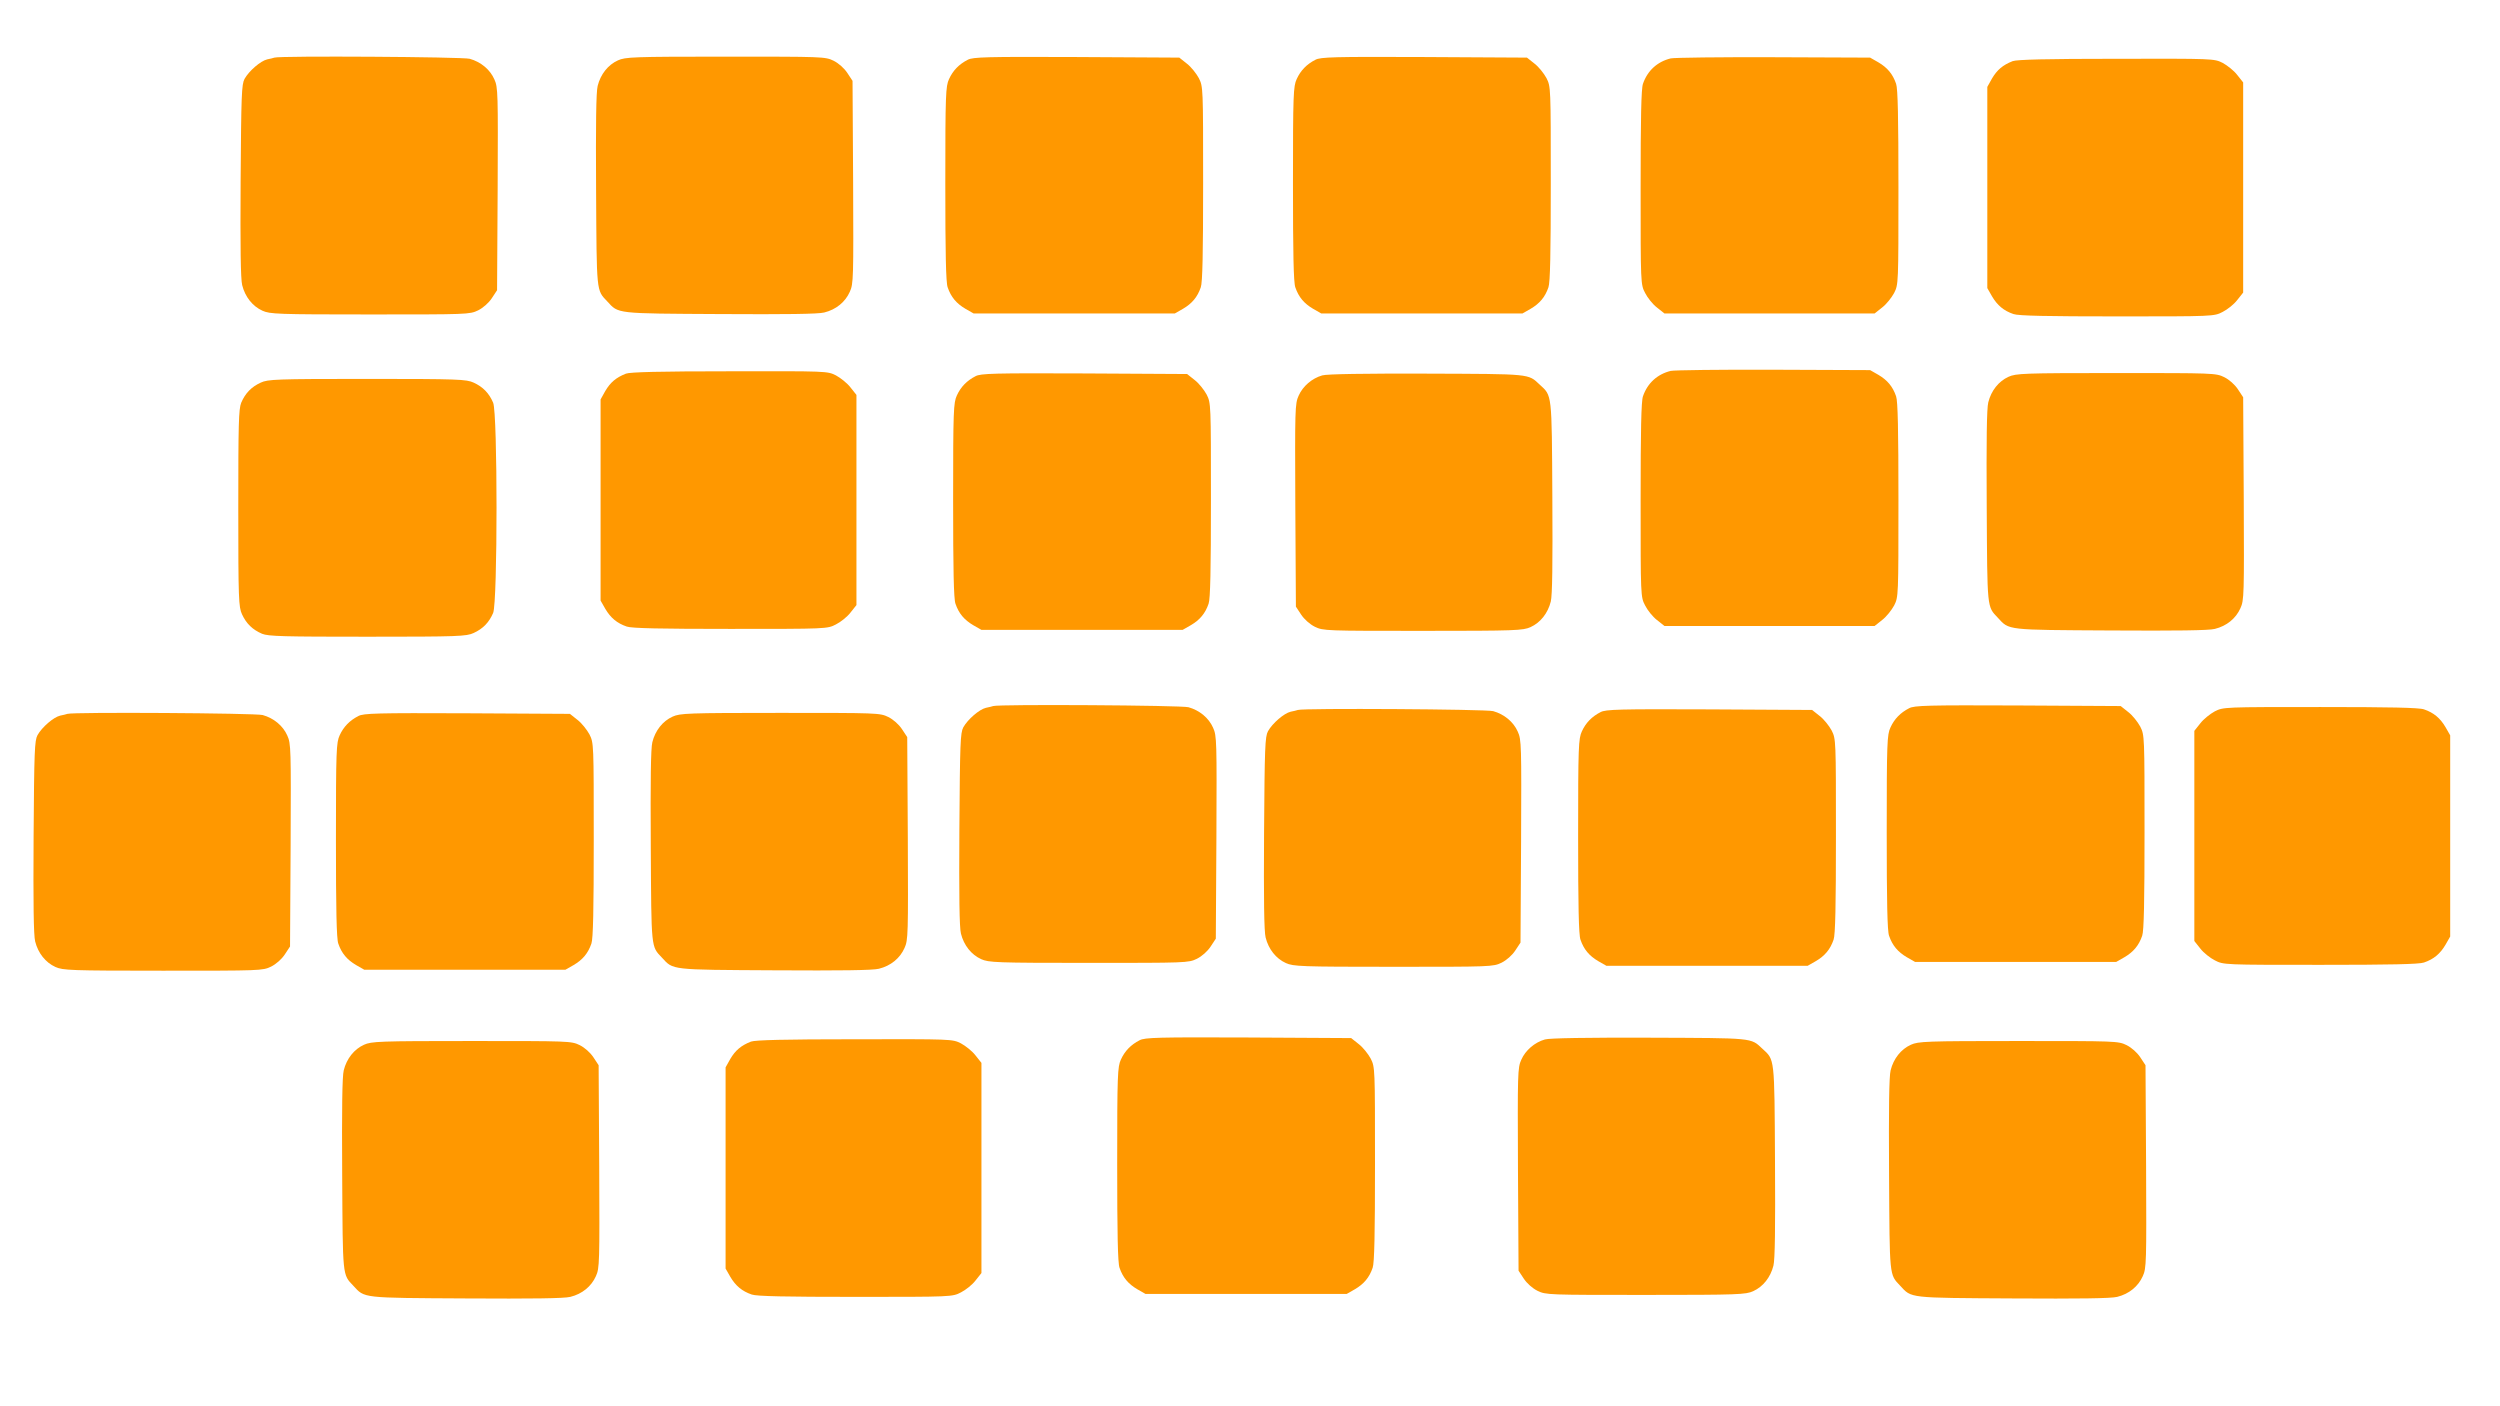
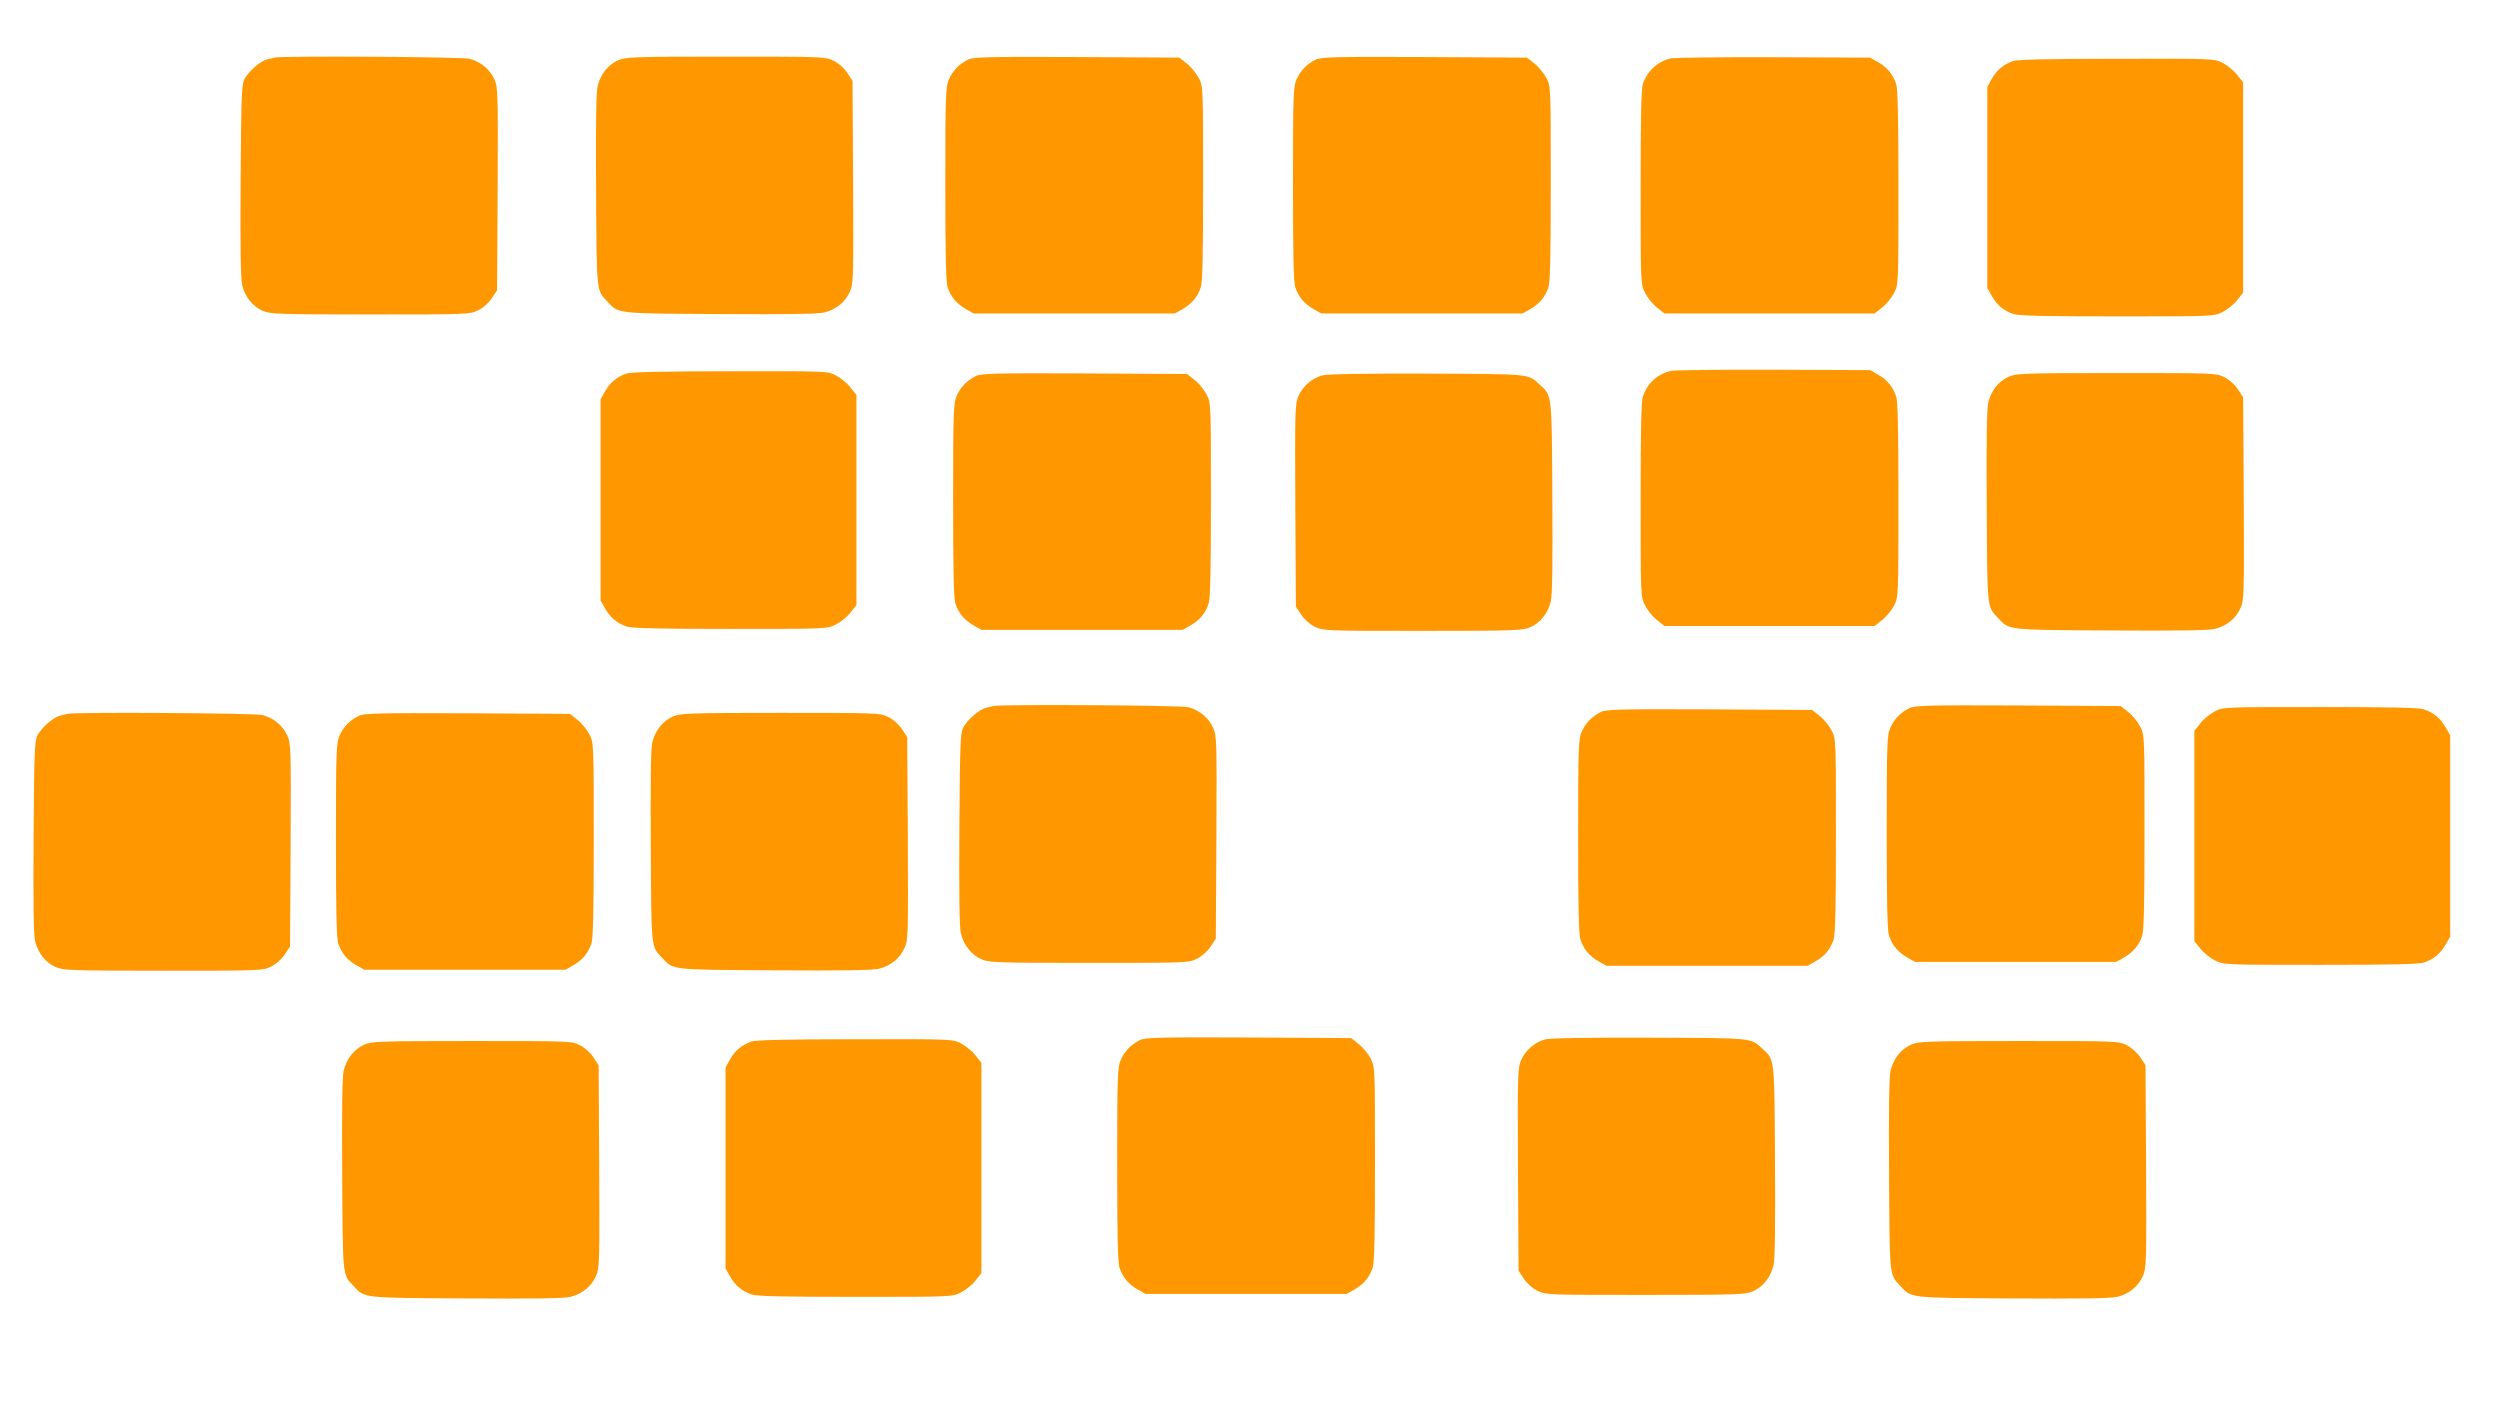
<svg xmlns="http://www.w3.org/2000/svg" version="1.0" width="1280pt" height="720pt" viewBox="0 0 1280 720" preserveAspectRatio="xMidYMid meet">
  <g transform="translate(0,720) scale(0.1,-0.1)" fill="#ff9800" stroke="none">
    <path d="M1405 6905 c-5 -2 -22 -6 -37 -9 -34 -8 -93 -59 -116 -100 -15 -28 -17 -82 -20 -521 -2 -339 0 -504 8 -535 15 -60 53 -108 104 -131 38 -17 74 -19 550 -19 499 0 511 0 554 21 26 13 54 38 70 62 l27 41 3 518 c2 492 2 521 -17 562 -22 50 -69 89 -126 105 -36 10 -972 16 -1000 6z" />
    <path d="M3164 6891 c-51 -23 -89 -71 -104 -131 -8 -31 -10 -196 -8 -535 3 -527 1 -509 57 -568 59 -64 39 -62 576 -65 339 -2 504 0 535 8 61 15 108 54 131 106 19 41 19 70 17 562 l-3 518 -27 41 c-16 24 -44 49 -70 62 -43 21 -55 21 -554 21 -476 0 -512 -2 -550 -19z" />
    <path d="M4955 6894 c-45 -23 -76 -55 -96 -99 -17 -37 -19 -75 -19 -536 0 -354 3 -506 12 -530 17 -50 45 -83 91 -110 l42 -24 515 0 515 0 42 24 c46 27 74 60 91 110 9 24 12 177 12 530 0 495 0 497 -22 541 -13 24 -40 58 -61 74 l-39 31 -526 3 c-464 2 -531 0 -557 -14z" />
    <path d="M6735 6894 c-45 -23 -76 -55 -96 -99 -17 -37 -19 -75 -19 -536 0 -354 3 -506 12 -530 17 -50 45 -83 91 -110 l42 -24 515 0 515 0 42 24 c46 27 74 60 91 110 9 24 12 177 12 530 0 495 0 497 -22 541 -13 24 -40 58 -61 74 l-39 31 -526 3 c-464 2 -531 0 -557 -14z" />
    <path d="M8554 6901 c-69 -17 -119 -63 -142 -130 -9 -24 -12 -177 -12 -530 0 -495 0 -497 23 -541 12 -24 39 -58 60 -74 l39 -31 538 0 538 0 39 31 c21 16 48 50 61 74 22 44 22 46 22 541 0 353 -3 506 -12 530 -17 50 -45 83 -91 110 l-42 24 -495 2 c-272 1 -509 -2 -526 -6z" />
    <path d="M10305 6887 c-51 -20 -80 -45 -106 -89 l-24 -43 0 -515 0 -515 24 -42 c27 -46 60 -74 110 -91 24 -9 177 -12 530 -12 495 0 497 0 541 23 24 12 58 39 74 60 l31 39 0 538 0 538 -31 39 c-16 21 -50 48 -74 61 -44 22 -45 22 -545 21 -357 0 -509 -4 -530 -12z" />
    <path d="M8554 5301 c-69 -17 -119 -63 -142 -130 -9 -24 -12 -177 -12 -530 0 -495 0 -497 23 -541 12 -24 39 -58 60 -74 l39 -31 538 0 538 0 39 31 c21 16 48 50 61 74 22 44 22 46 22 541 0 353 -3 506 -12 530 -17 50 -45 83 -91 110 l-42 24 -495 2 c-272 1 -509 -2 -526 -6z" />
    <path d="M3205 5287 c-51 -20 -80 -45 -106 -89 l-24 -43 0 -515 0 -515 24 -42 c27 -46 60 -74 110 -91 24 -9 177 -12 530 -12 495 0 497 0 541 23 24 12 58 39 74 60 l31 39 0 538 0 538 -31 39 c-16 21 -50 48 -74 61 -44 22 -45 22 -545 21 -357 0 -509 -4 -530 -12z" />
    <path d="M4995 5274 c-45 -23 -76 -55 -96 -99 -17 -37 -19 -75 -19 -536 0 -354 3 -506 12 -530 17 -50 45 -83 91 -110 l42 -24 515 0 515 0 42 24 c46 27 74 60 91 110 9 24 12 177 12 530 0 495 0 497 -22 541 -13 24 -40 58 -61 74 l-39 31 -526 3 c-464 2 -531 0 -557 -14z" />
    <path d="M6770 5278 c-53 -15 -100 -56 -121 -104 -19 -41 -19 -70 -17 -562 l3 -518 27 -41 c16 -24 44 -49 70 -62 43 -21 55 -21 554 -21 476 0 512 2 550 19 51 23 89 71 104 131 8 31 10 196 8 535 -3 537 -1 517 -65 576 -60 56 -40 54 -578 56 -315 1 -513 -2 -535 -9z" />
    <path d="M10284 5271 c-51 -23 -89 -71 -104 -131 -8 -31 -10 -196 -8 -535 3 -527 1 -509 57 -568 59 -64 39 -62 576 -65 339 -2 504 0 535 8 61 15 108 54 131 106 19 41 19 70 17 562 l-3 518 -27 41 c-16 24 -44 49 -70 62 -43 21 -55 21 -554 21 -476 0 -512 -2 -550 -19z" />
-     <path d="M1335 5241 c-48 -22 -79 -54 -100 -103 -13 -32 -15 -109 -15 -540 0 -468 2 -506 19 -543 22 -48 54 -79 103 -100 32 -13 109 -15 540 -15 468 0 506 2 543 19 48 22 79 54 100 103 23 56 23 1020 0 1076 -21 49 -52 81 -100 103 -37 17 -75 19 -545 19 -470 0 -508 -2 -545 -19z" />
    <path d="M5085 3585 c-5 -2 -22 -6 -37 -9 -34 -8 -93 -59 -116 -100 -15 -28 -17 -82 -20 -521 -2 -339 0 -504 8 -535 15 -60 53 -108 104 -131 38 -17 74 -19 550 -19 499 0 511 0 554 21 26 13 54 38 70 62 l27 41 3 518 c2 492 2 521 -17 562 -22 50 -69 89 -126 105 -36 10 -972 16 -1000 6z" />
    <path d="M9775 3574 c-45 -23 -76 -55 -96 -99 -17 -37 -19 -75 -19 -536 0 -354 3 -506 12 -530 17 -50 45 -83 91 -110 l42 -24 515 0 515 0 42 24 c46 27 74 60 91 110 9 24 12 177 12 530 0 495 0 497 -22 541 -13 24 -40 58 -61 74 l-39 31 -526 3 c-464 2 -531 0 -557 -14z" />
    <path d="M11340 3558 c-24 -13 -58 -40 -74 -61 l-31 -39 0 -538 0 -538 31 -39 c16 -21 50 -48 74 -60 44 -23 46 -23 541 -23 353 0 506 3 530 12 50 17 83 45 110 91 l24 42 0 515 0 515 -24 42 c-27 46 -60 74 -110 91 -24 9 -177 12 -530 12 -495 0 -497 0 -541 -22z" />
-     <path d="M6645 3565 c-5 -2 -22 -6 -37 -9 -34 -8 -93 -59 -116 -100 -15 -28 -17 -82 -20 -521 -2 -339 0 -504 8 -535 15 -60 53 -108 104 -131 38 -17 74 -19 550 -19 499 0 511 0 554 21 26 13 54 38 70 62 l27 41 3 518 c2 492 2 521 -17 562 -22 50 -69 89 -126 105 -36 10 -972 16 -1000 6z" />
    <path d="M8195 3554 c-45 -23 -76 -55 -96 -99 -17 -37 -19 -75 -19 -536 0 -354 3 -506 12 -530 17 -50 45 -83 91 -110 l42 -24 515 0 515 0 42 24 c46 27 74 60 91 110 9 24 12 177 12 530 0 495 0 497 -22 541 -13 24 -40 58 -61 74 l-39 31 -526 3 c-464 2 -531 0 -557 -14z" />
    <path d="M345 3545 c-5 -2 -22 -6 -37 -9 -34 -8 -93 -59 -116 -100 -15 -28 -17 -82 -20 -521 -2 -339 0 -504 8 -535 15 -60 53 -108 104 -131 38 -17 74 -19 550 -19 499 0 511 0 554 21 26 13 54 38 70 62 l27 41 3 518 c2 492 2 521 -17 562 -22 50 -69 89 -126 105 -36 10 -972 16 -1000 6z" />
    <path d="M1835 3534 c-45 -23 -76 -55 -96 -99 -17 -37 -19 -75 -19 -536 0 -354 3 -506 12 -530 17 -50 45 -83 91 -110 l42 -24 515 0 515 0 42 24 c46 27 74 60 91 110 9 24 12 177 12 530 0 495 0 497 -22 541 -13 24 -40 58 -61 74 l-39 31 -526 3 c-464 2 -531 0 -557 -14z" />
    <path d="M3444 3531 c-51 -23 -89 -71 -104 -131 -8 -31 -10 -196 -8 -535 3 -527 1 -509 57 -568 59 -64 39 -62 576 -65 339 -2 504 0 535 8 61 15 108 54 131 106 19 41 19 70 17 562 l-3 518 -27 41 c-16 24 -44 49 -70 62 -43 21 -55 21 -554 21 -476 0 -512 -2 -550 -19z" />
    <path d="M5835 1874 c-45 -23 -76 -55 -96 -99 -17 -37 -19 -75 -19 -536 0 -354 3 -506 12 -530 17 -50 45 -83 91 -110 l42 -24 515 0 515 0 42 24 c46 27 74 60 91 110 9 24 12 177 12 530 0 495 0 497 -22 541 -13 24 -40 58 -61 74 l-39 31 -526 3 c-464 2 -531 0 -557 -14z" />
    <path d="M7910 1878 c-53 -15 -100 -56 -121 -104 -19 -41 -19 -70 -17 -562 l3 -518 27 -41 c16 -24 44 -49 70 -62 43 -21 55 -21 554 -21 476 0 512 2 550 19 51 23 89 71 104 131 8 31 10 196 8 535 -3 537 -1 517 -65 576 -60 56 -40 54 -578 56 -315 1 -513 -2 -535 -9z" />
    <path d="M3845 1867 c-51 -20 -80 -45 -106 -89 l-24 -43 0 -515 0 -515 24 -42 c27 -46 60 -74 110 -91 24 -9 177 -12 530 -12 495 0 497 0 541 23 24 12 58 39 74 60 l31 39 0 538 0 538 -31 39 c-16 21 -50 48 -74 61 -44 22 -45 22 -545 21 -357 0 -509 -4 -530 -12z" />
    <path d="M1864 1851 c-51 -23 -89 -71 -104 -131 -8 -31 -10 -196 -8 -535 3 -527 1 -509 57 -568 59 -64 39 -62 576 -65 339 -2 504 0 535 8 61 15 108 54 131 106 19 41 19 70 17 562 l-3 518 -27 41 c-16 24 -44 49 -70 62 -43 21 -55 21 -554 21 -476 0 -512 -2 -550 -19z" />
    <path d="M9784 1851 c-51 -23 -89 -71 -104 -131 -8 -31 -10 -196 -8 -535 3 -527 1 -509 57 -568 59 -64 39 -62 576 -65 339 -2 504 0 535 8 61 15 108 54 131 106 19 41 19 70 17 562 l-3 518 -27 41 c-16 24 -44 49 -70 62 -43 21 -55 21 -554 21 -476 0 -512 -2 -550 -19z" />
  </g>
</svg>